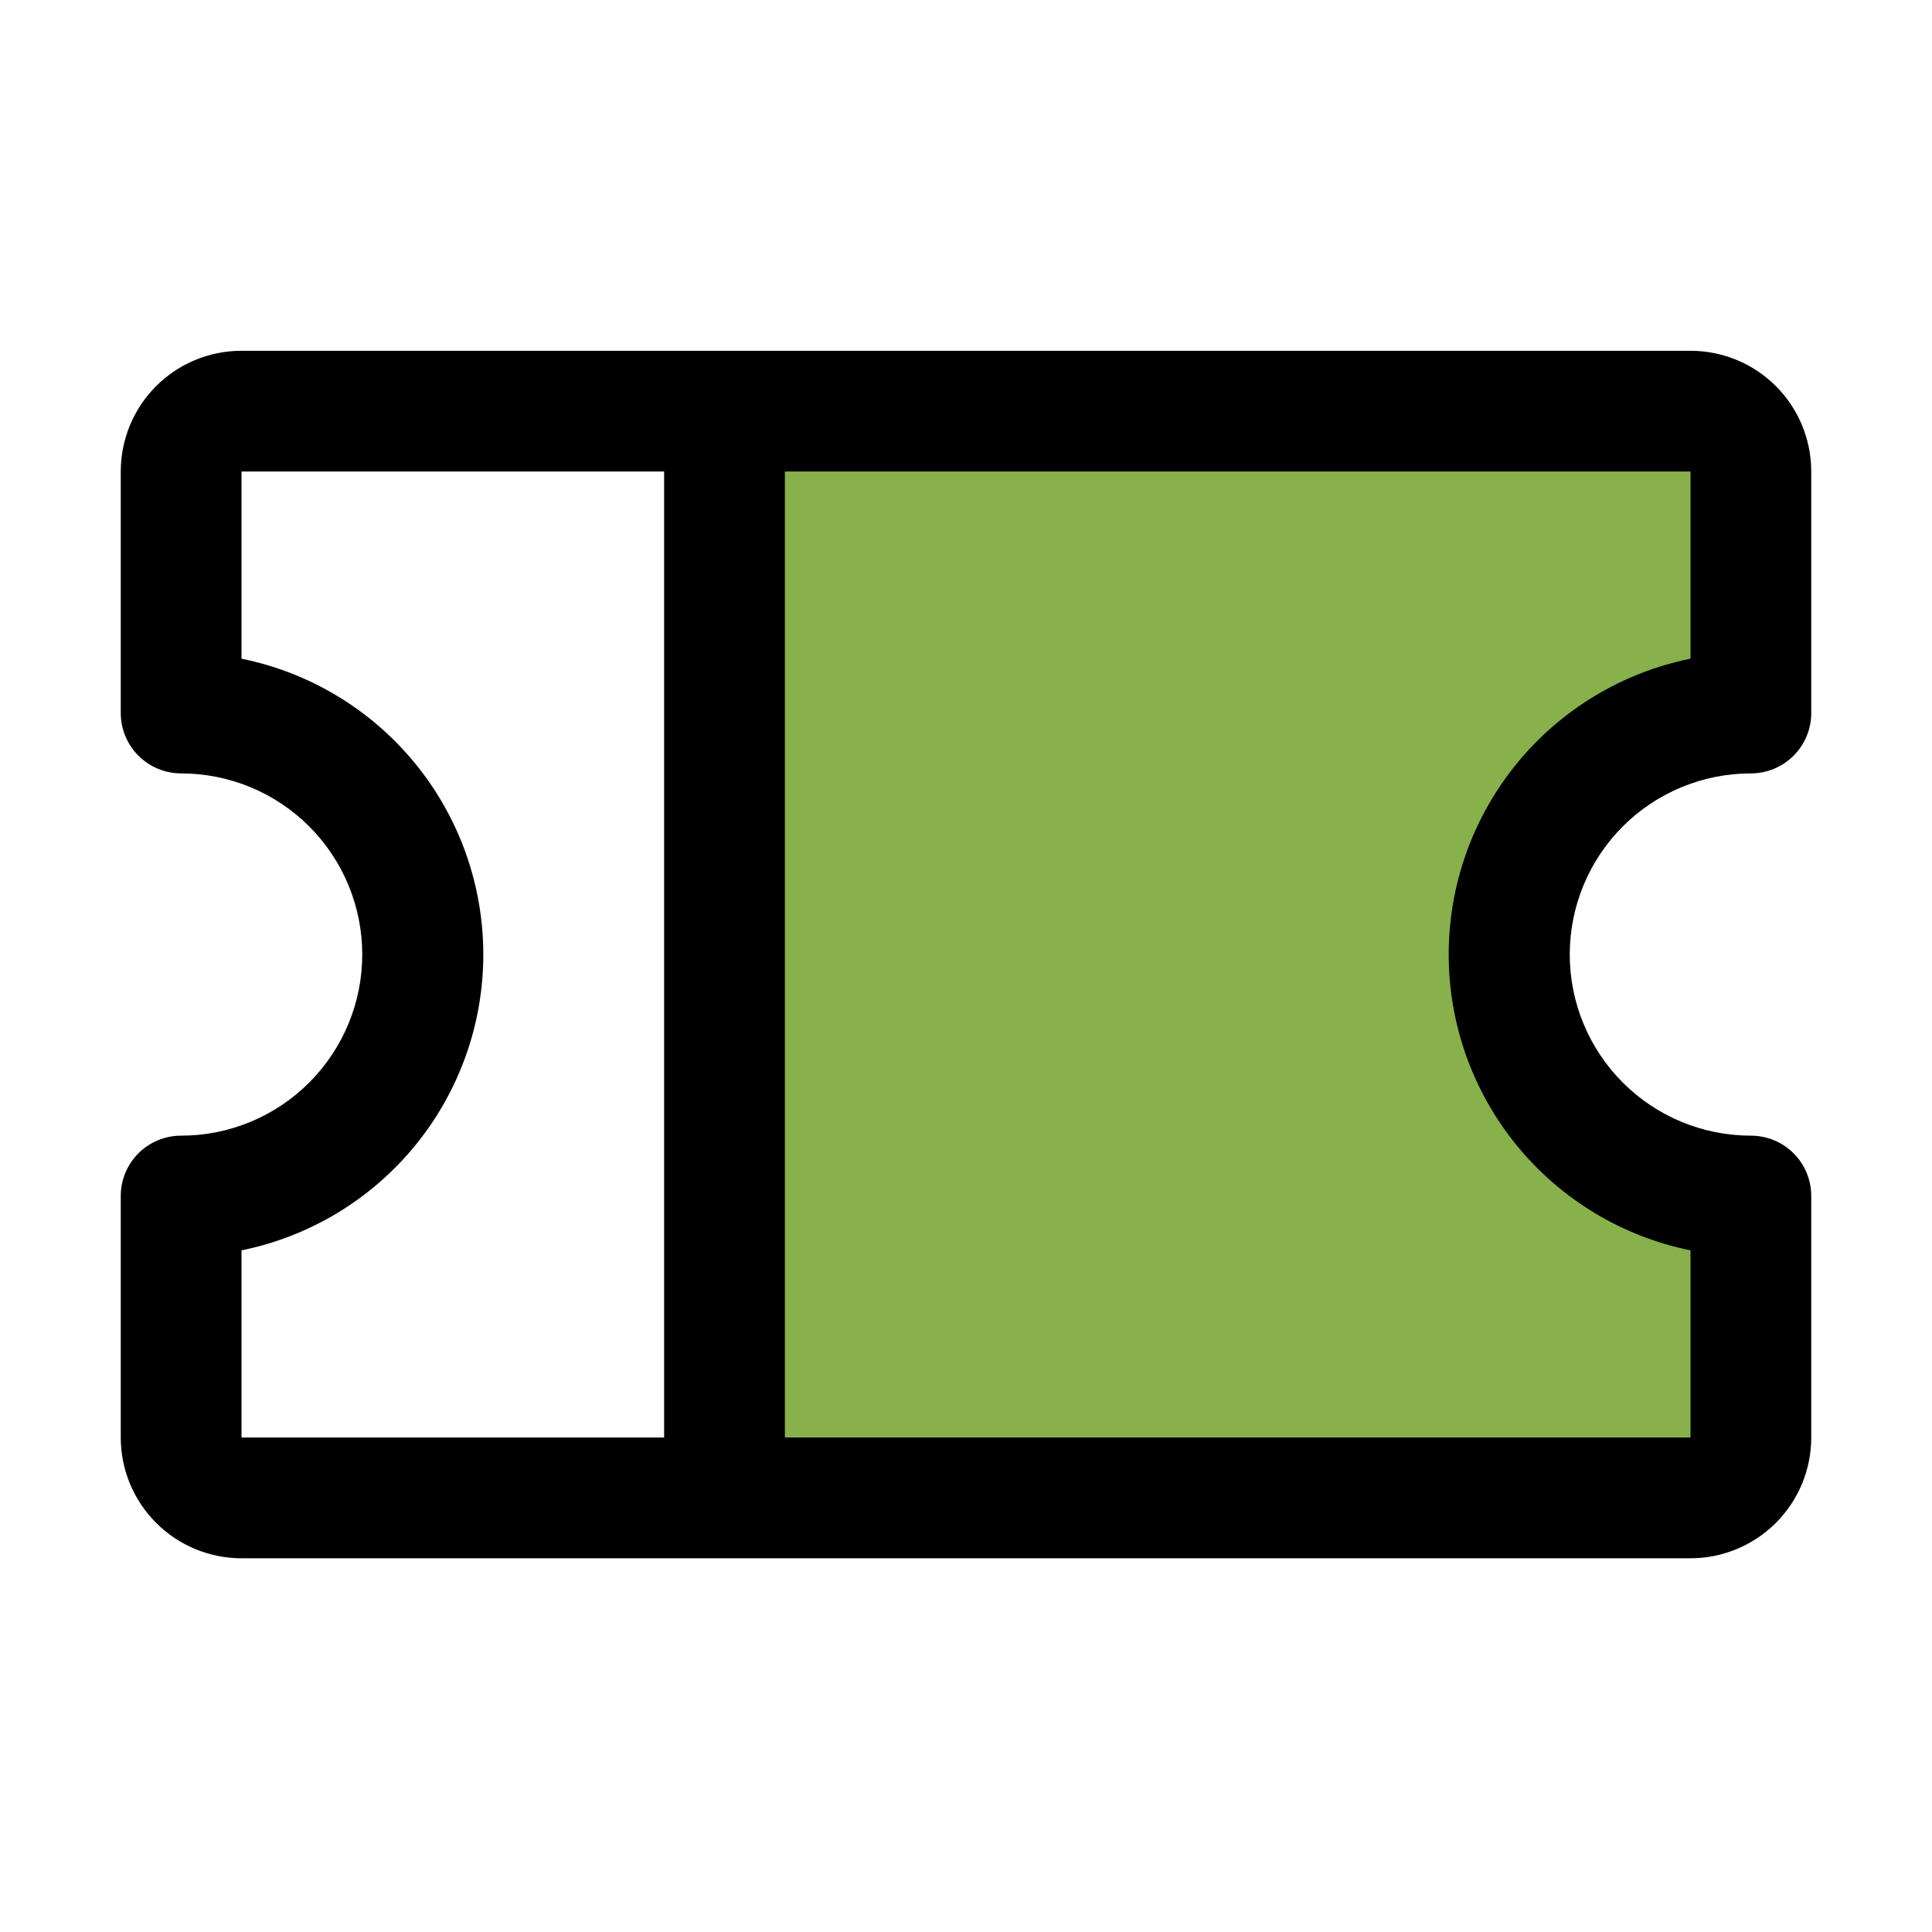
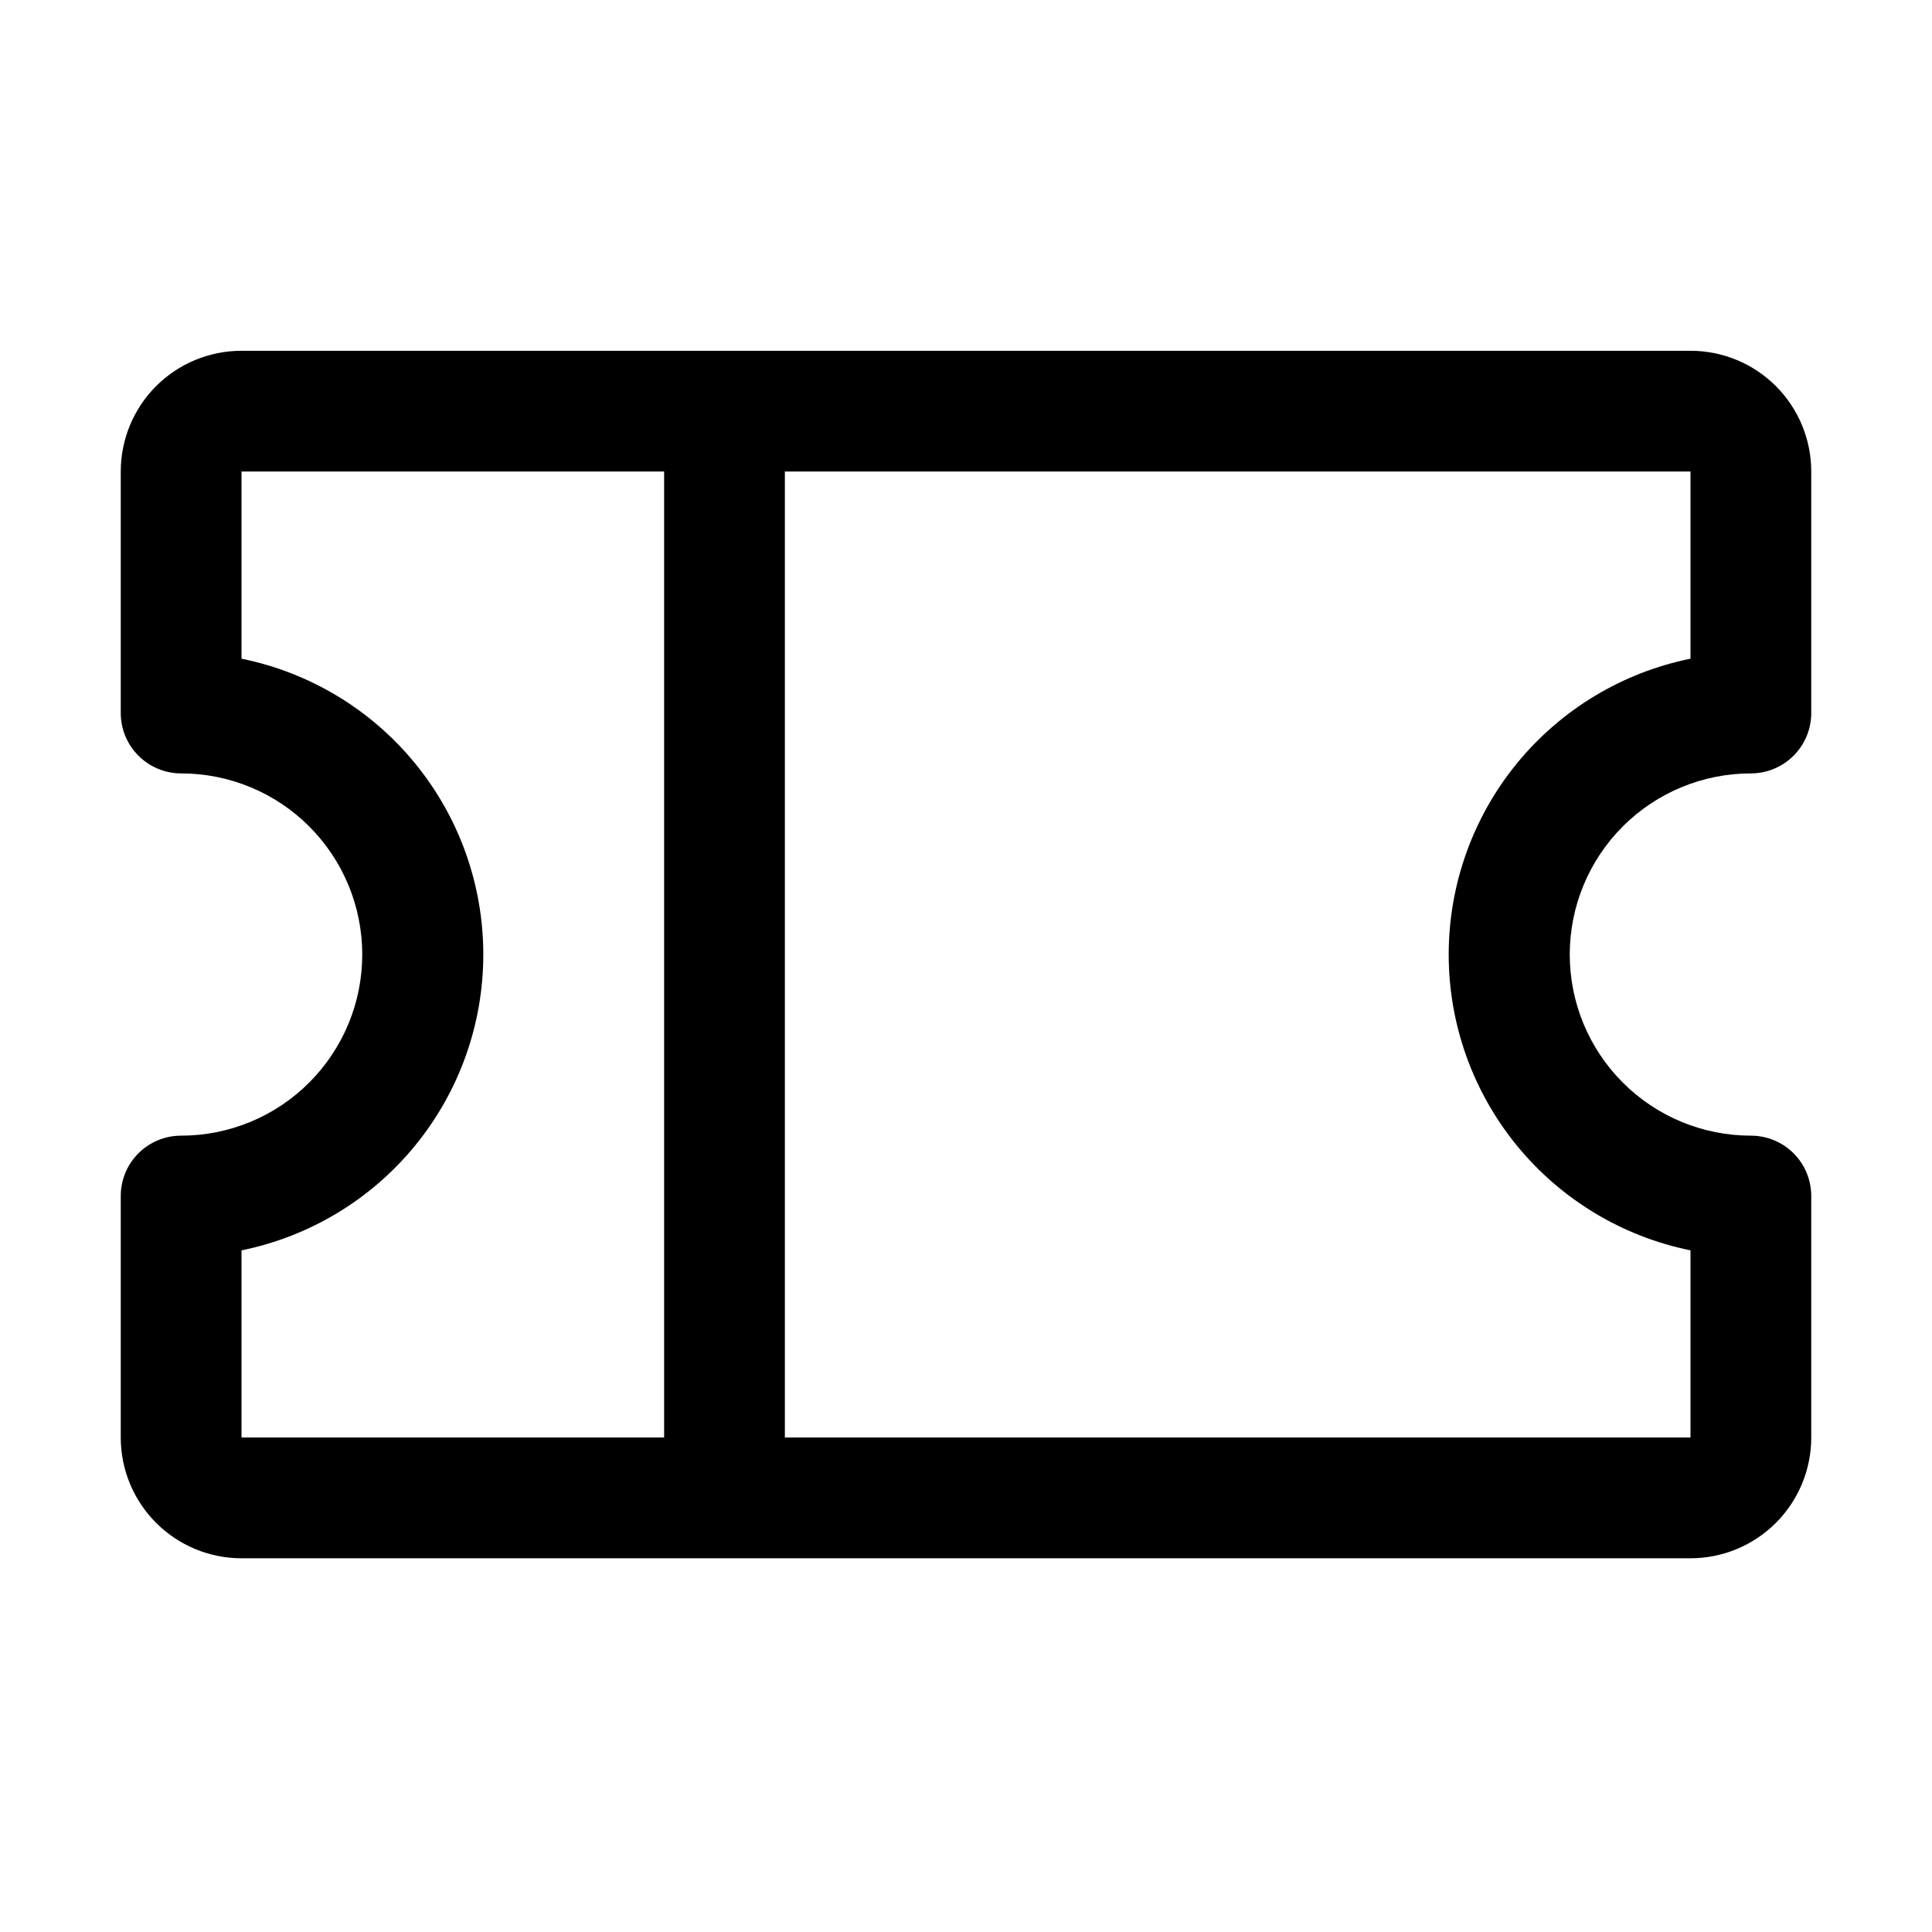
<svg xmlns="http://www.w3.org/2000/svg" width="32" height="32" viewBox="0 0 32 32" fill="none">
  <g id="ic/coupon">
-     <path id="Vector" d="M25 15.81C25 16.87 25.421 17.888 26.172 18.638C26.922 19.388 27.939 19.81 29 19.81V23.81C29 24.075 28.895 24.329 28.707 24.517C28.52 24.704 28.265 24.81 28 24.81H12V6.81H28C28.265 6.81 28.52 6.915 28.707 7.102C28.895 7.29 29 7.544 29 7.81V11.81C27.939 11.81 26.922 12.231 26.172 12.981C25.421 13.731 25 14.749 25 15.81Z" fill="#88B04B" />
    <path id="Vector_2" d="M29 12.81C29.265 12.81 29.52 12.704 29.707 12.517C29.895 12.329 30 12.075 30 11.81V7.81C30 7.279 29.789 6.77 29.414 6.395C29.039 6.02 28.53 5.81 28 5.81H4C3.47 5.81 2.961 6.02 2.586 6.395C2.211 6.77 2 7.279 2 7.81V11.81C2 12.075 2.105 12.329 2.293 12.517C2.48 12.704 2.735 12.81 3 12.81C3.796 12.81 4.559 13.126 5.121 13.688C5.684 14.251 6 15.014 6 15.81C6 16.605 5.684 17.368 5.121 17.931C4.559 18.494 3.796 18.81 3 18.81C2.735 18.81 2.48 18.915 2.293 19.102C2.105 19.29 2 19.544 2 19.81V23.81C2 24.34 2.211 24.849 2.586 25.224C2.961 25.599 3.47 25.81 4 25.81H28C28.53 25.81 29.039 25.599 29.414 25.224C29.789 24.849 30 24.34 30 23.81V19.81C30 19.544 29.895 19.29 29.707 19.102C29.52 18.915 29.265 18.81 29 18.81C28.204 18.81 27.441 18.494 26.879 17.931C26.316 17.368 26 16.605 26 15.81C26 15.014 26.316 14.251 26.879 13.688C27.441 13.126 28.204 12.81 29 12.81ZM4 20.71C5.13 20.48 6.146 19.867 6.876 18.974C7.606 18.081 8.005 16.963 8.005 15.81C8.005 14.656 7.606 13.538 6.876 12.645C6.146 11.752 5.13 11.139 4 10.91V7.81H11V23.81H4V20.71ZM28 20.71V23.81H13V7.81H28V10.91C26.87 11.139 25.854 11.752 25.124 12.645C24.394 13.538 23.995 14.656 23.995 15.81C23.995 16.963 24.394 18.081 25.124 18.974C25.854 19.867 26.87 20.48 28 20.71Z" fill="black" />
  </g>
</svg>